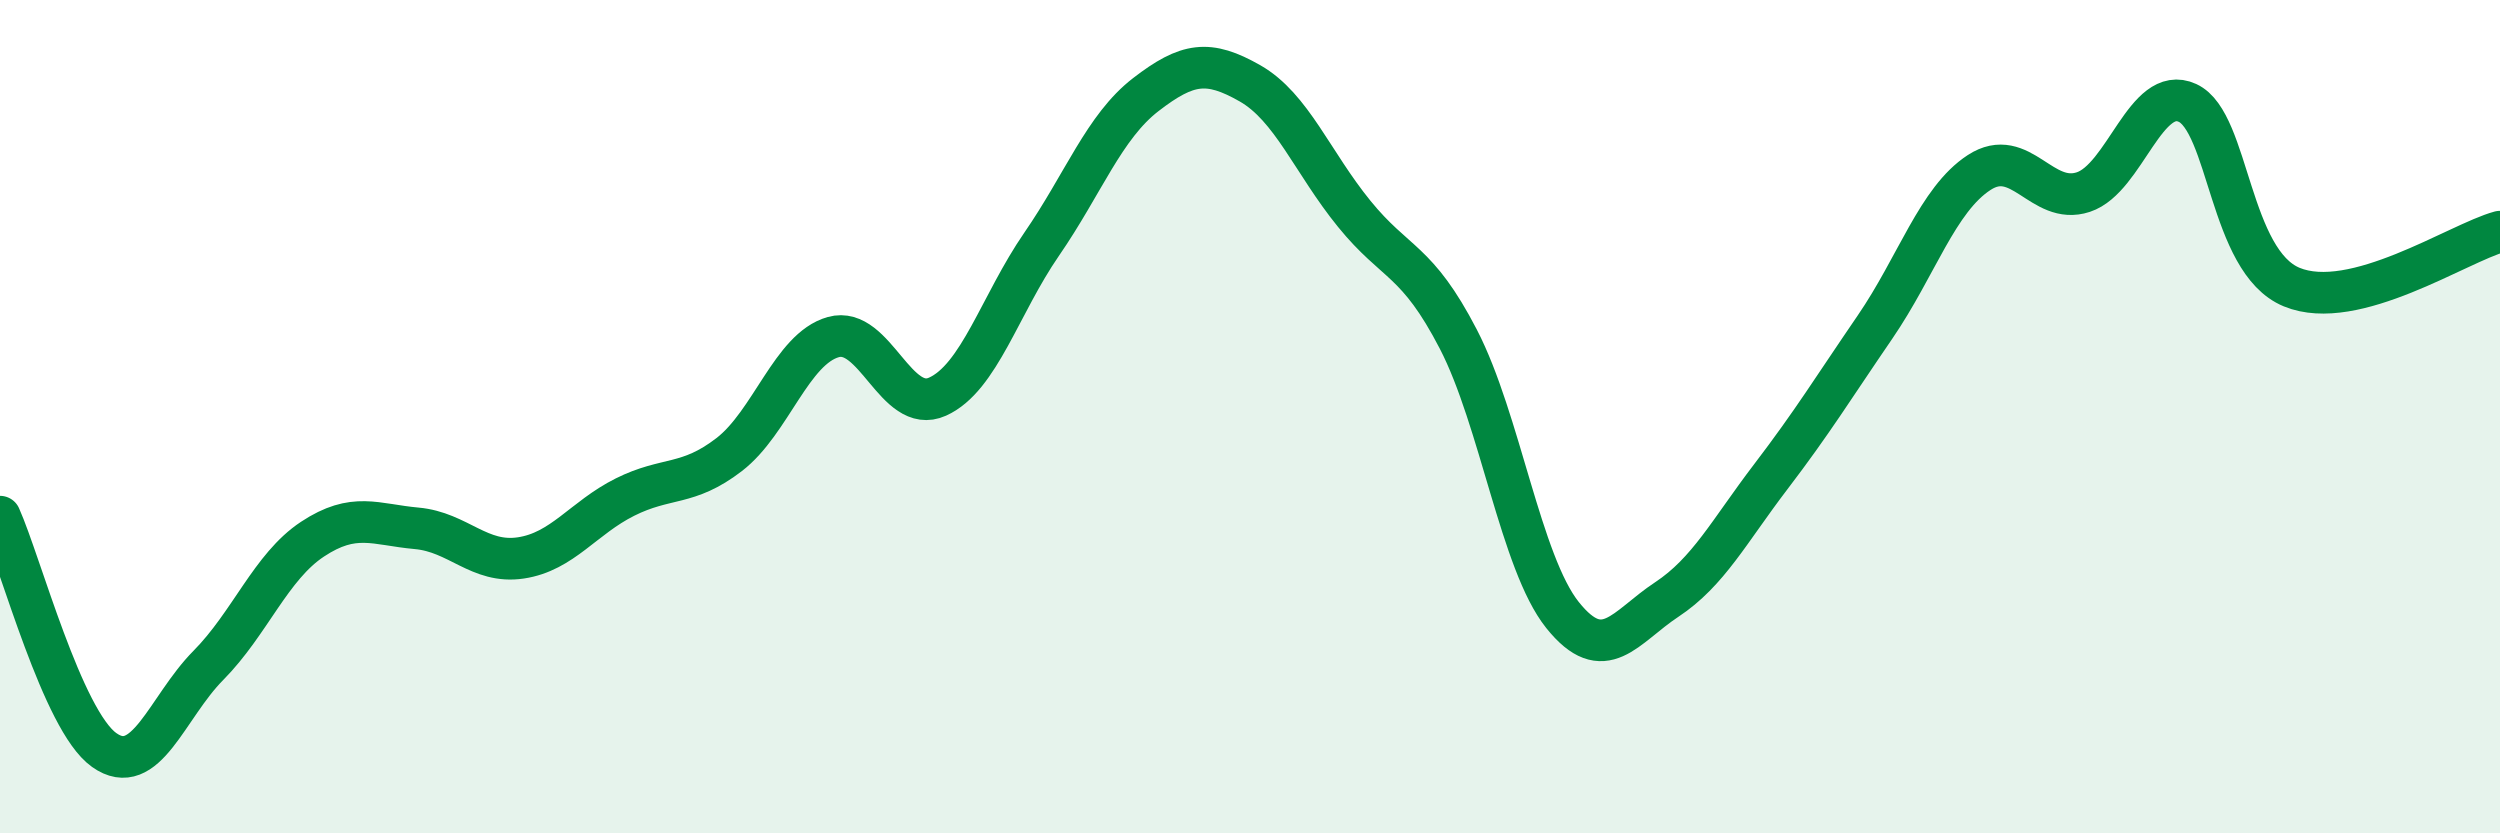
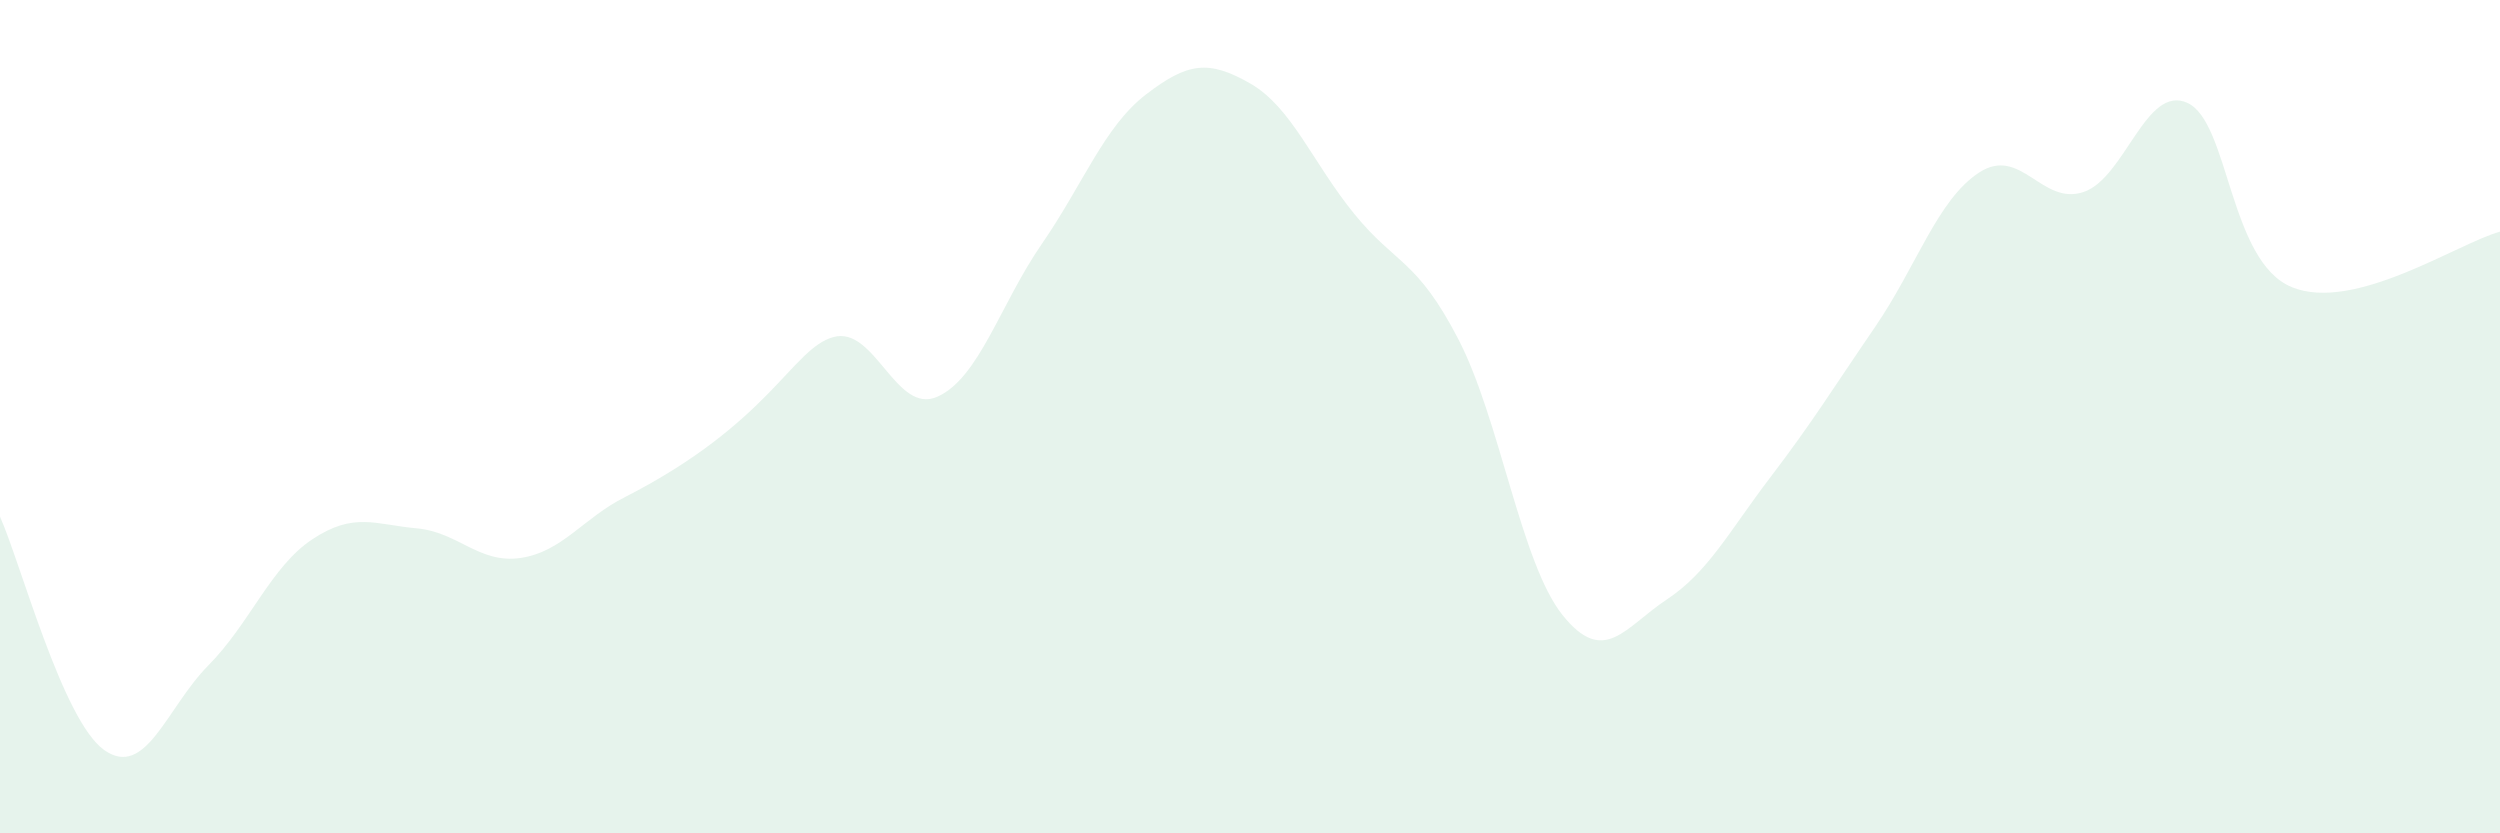
<svg xmlns="http://www.w3.org/2000/svg" width="60" height="20" viewBox="0 0 60 20">
-   <path d="M 0,12.4 C 0.5,13.52 1.5,17.29 2.5,18 C 3.5,18.71 4,16.98 5,15.97 C 6,14.96 6.5,13.6 7.5,12.94 C 8.5,12.28 9,12.59 10,12.68 C 11,12.77 11.5,13.54 12.5,13.39 C 13.5,13.24 14,12.43 15,11.93 C 16,11.43 16.5,11.68 17.5,10.91 C 18.5,10.14 19,8.37 20,8.09 C 21,7.81 21.5,9.97 22.5,9.52 C 23.5,9.07 24,7.31 25,5.86 C 26,4.41 26.5,3.04 27.5,2.27 C 28.5,1.5 29,1.43 30,2 C 31,2.57 31.5,3.9 32.5,5.13 C 33.5,6.36 34,6.21 35,8.14 C 36,10.07 36.5,13.51 37.5,14.76 C 38.5,16.01 39,15.05 40,14.39 C 41,13.73 41.5,12.75 42.5,11.44 C 43.5,10.13 44,9.31 45,7.85 C 46,6.39 46.5,4.79 47.5,4.14 C 48.5,3.49 49,4.94 50,4.61 C 51,4.28 51.5,2.01 52.5,2.47 C 53.5,2.93 53.5,6.27 55,6.89 C 56.5,7.51 59,5.83 60,5.56L60 20L0 20Z" fill="#008740" opacity="0.1" stroke-linecap="round" stroke-linejoin="round" />
-   <path d="M 0,12.4 C 0.5,13.52 1.5,17.29 2.5,18 C 3.5,18.71 4,16.98 5,15.97 C 6,14.96 6.5,13.6 7.5,12.94 C 8.5,12.28 9,12.59 10,12.68 C 11,12.77 11.5,13.54 12.5,13.39 C 13.5,13.24 14,12.43 15,11.93 C 16,11.43 16.5,11.68 17.5,10.91 C 18.5,10.14 19,8.37 20,8.09 C 21,7.81 21.5,9.97 22.5,9.52 C 23.5,9.07 24,7.31 25,5.86 C 26,4.41 26.5,3.04 27.5,2.27 C 28.5,1.5 29,1.43 30,2 C 31,2.57 31.5,3.9 32.5,5.13 C 33.5,6.36 34,6.21 35,8.14 C 36,10.07 36.5,13.51 37.5,14.76 C 38.5,16.01 39,15.05 40,14.39 C 41,13.73 41.5,12.75 42.5,11.44 C 43.5,10.13 44,9.31 45,7.85 C 46,6.39 46.5,4.79 47.5,4.14 C 48.5,3.49 49,4.94 50,4.61 C 51,4.28 51.5,2.01 52.5,2.47 C 53.5,2.93 53.5,6.27 55,6.89 C 56.5,7.51 59,5.83 60,5.56" stroke="#008740" stroke-width="1" fill="none" stroke-linecap="round" stroke-linejoin="round" />
+   <path d="M 0,12.4 C 0.5,13.52 1.5,17.29 2.5,18 C 3.5,18.71 4,16.98 5,15.97 C 6,14.96 6.5,13.6 7.5,12.94 C 8.5,12.28 9,12.59 10,12.68 C 11,12.77 11.5,13.54 12.5,13.39 C 13.5,13.24 14,12.43 15,11.93 C 18.5,10.14 19,8.37 20,8.09 C 21,7.81 21.5,9.97 22.5,9.52 C 23.5,9.07 24,7.31 25,5.86 C 26,4.41 26.5,3.04 27.5,2.27 C 28.5,1.5 29,1.43 30,2 C 31,2.57 31.5,3.9 32.5,5.13 C 33.5,6.36 34,6.21 35,8.14 C 36,10.07 36.5,13.51 37.5,14.76 C 38.5,16.01 39,15.05 40,14.39 C 41,13.73 41.5,12.75 42.5,11.44 C 43.5,10.13 44,9.31 45,7.85 C 46,6.39 46.5,4.79 47.5,4.14 C 48.5,3.49 49,4.94 50,4.61 C 51,4.28 51.5,2.01 52.5,2.47 C 53.5,2.93 53.5,6.27 55,6.89 C 56.5,7.51 59,5.83 60,5.56L60 20L0 20Z" fill="#008740" opacity="0.1" stroke-linecap="round" stroke-linejoin="round" />
</svg>